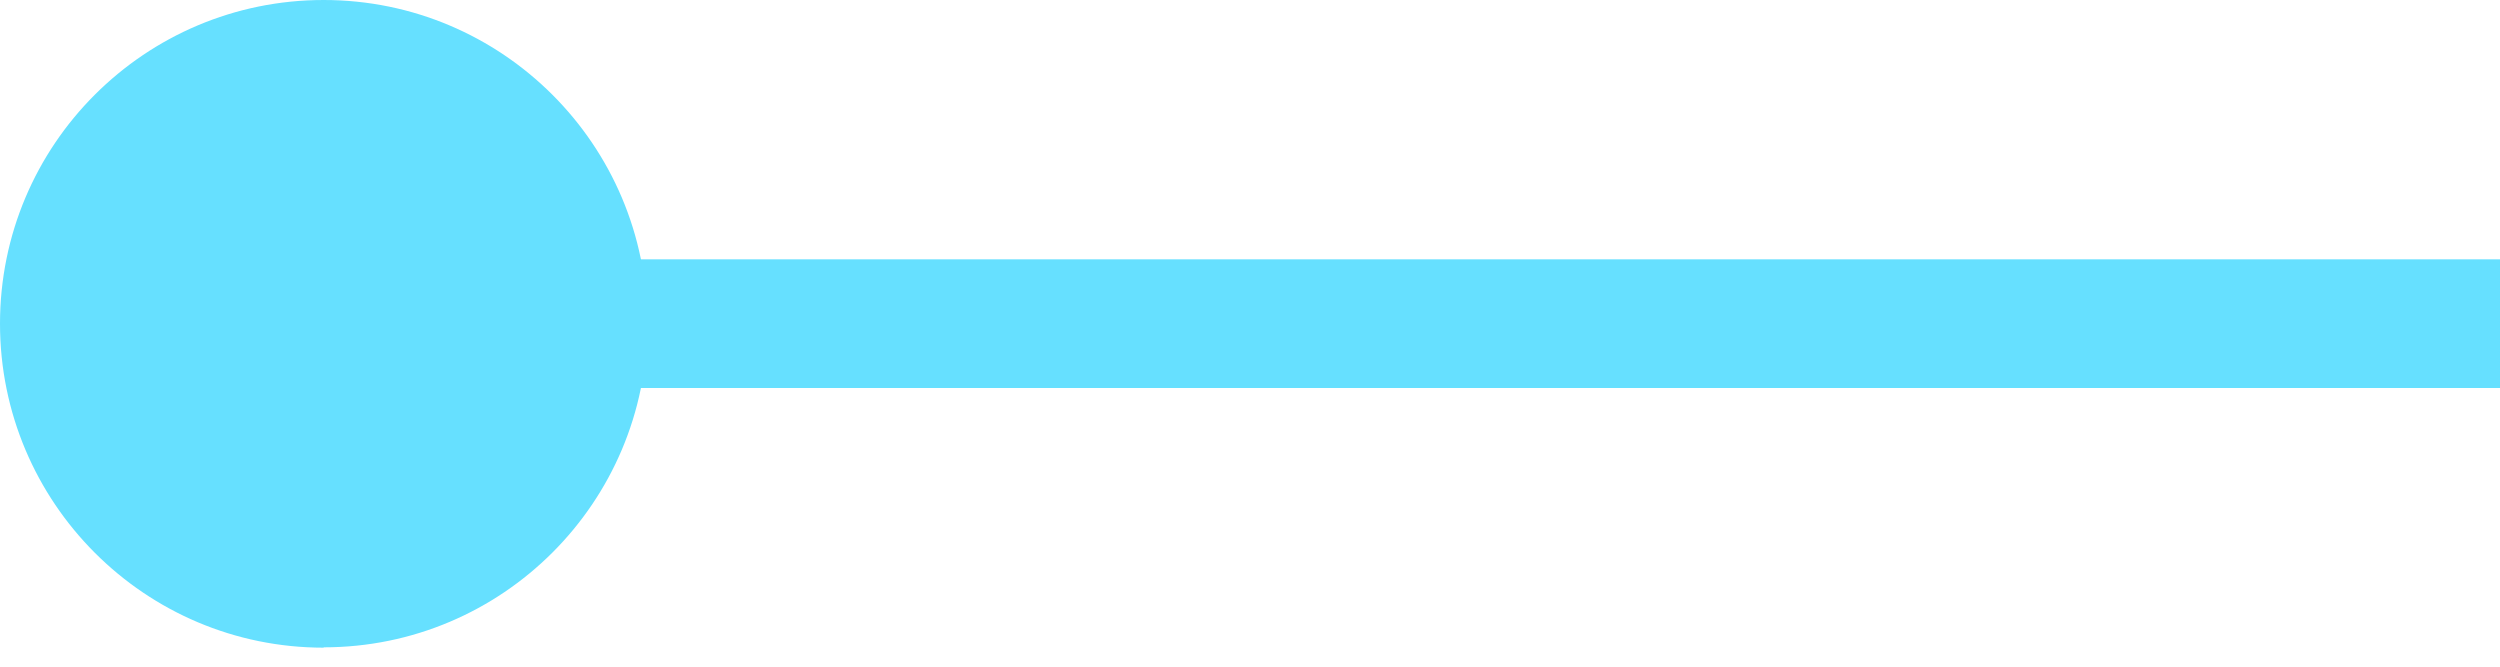
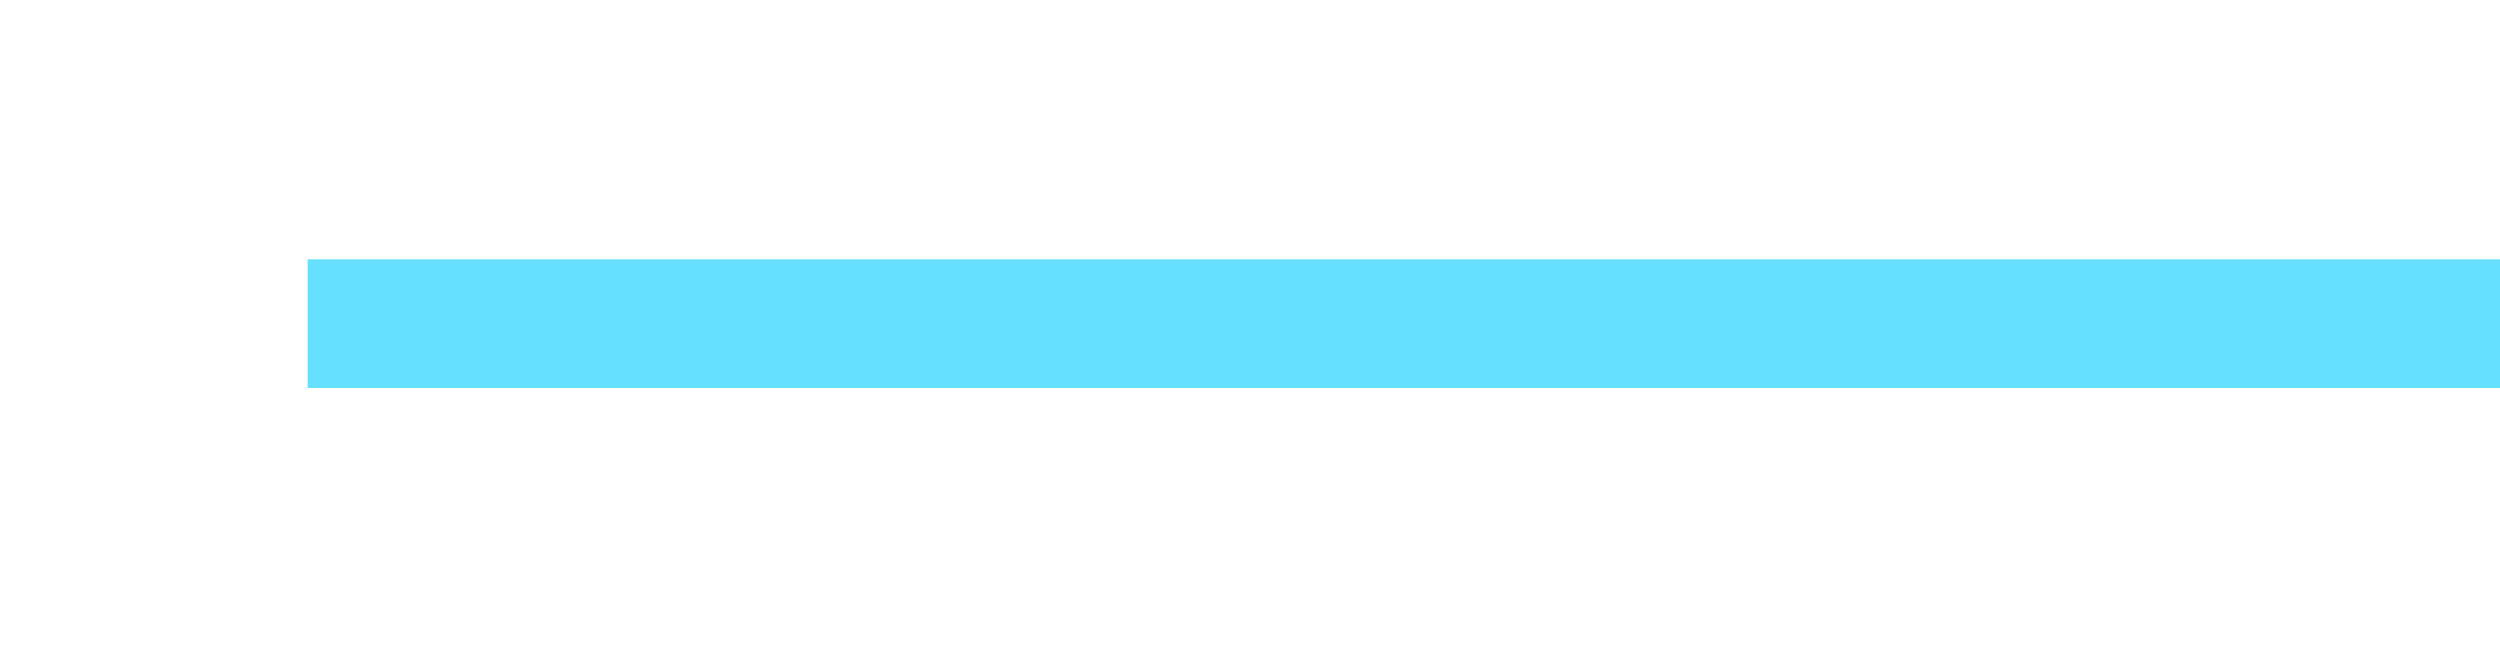
<svg xmlns="http://www.w3.org/2000/svg" width="75px" height="20px" viewBox="0 0 75 20" version="1.1">
  <title>mBlueLong</title>
  <g id="mBlueLong" stroke="none" stroke-width="1" fill="none" fill-rule="evenodd">
    <g id="long-blue" transform="translate(0, -0)">
      <line x1="9.23" y1="9.71" x2="501.55" y2="9.71" id="Path" stroke="#66E0FF" stroke-width="3.86" />
-       <path d="M9.71,19.43 C4.35,19.43 0,15.08 0,9.71 C0,4.34 4.35,0 9.71,0 C15.07,0 19.42,4.35 19.42,9.71 C19.42,15.07 15.07,19.42 9.71,19.42 L9.71,19.43 Z" id="Path" fill="#66E0FF" fill-rule="nonzero" />
    </g>
  </g>
</svg>